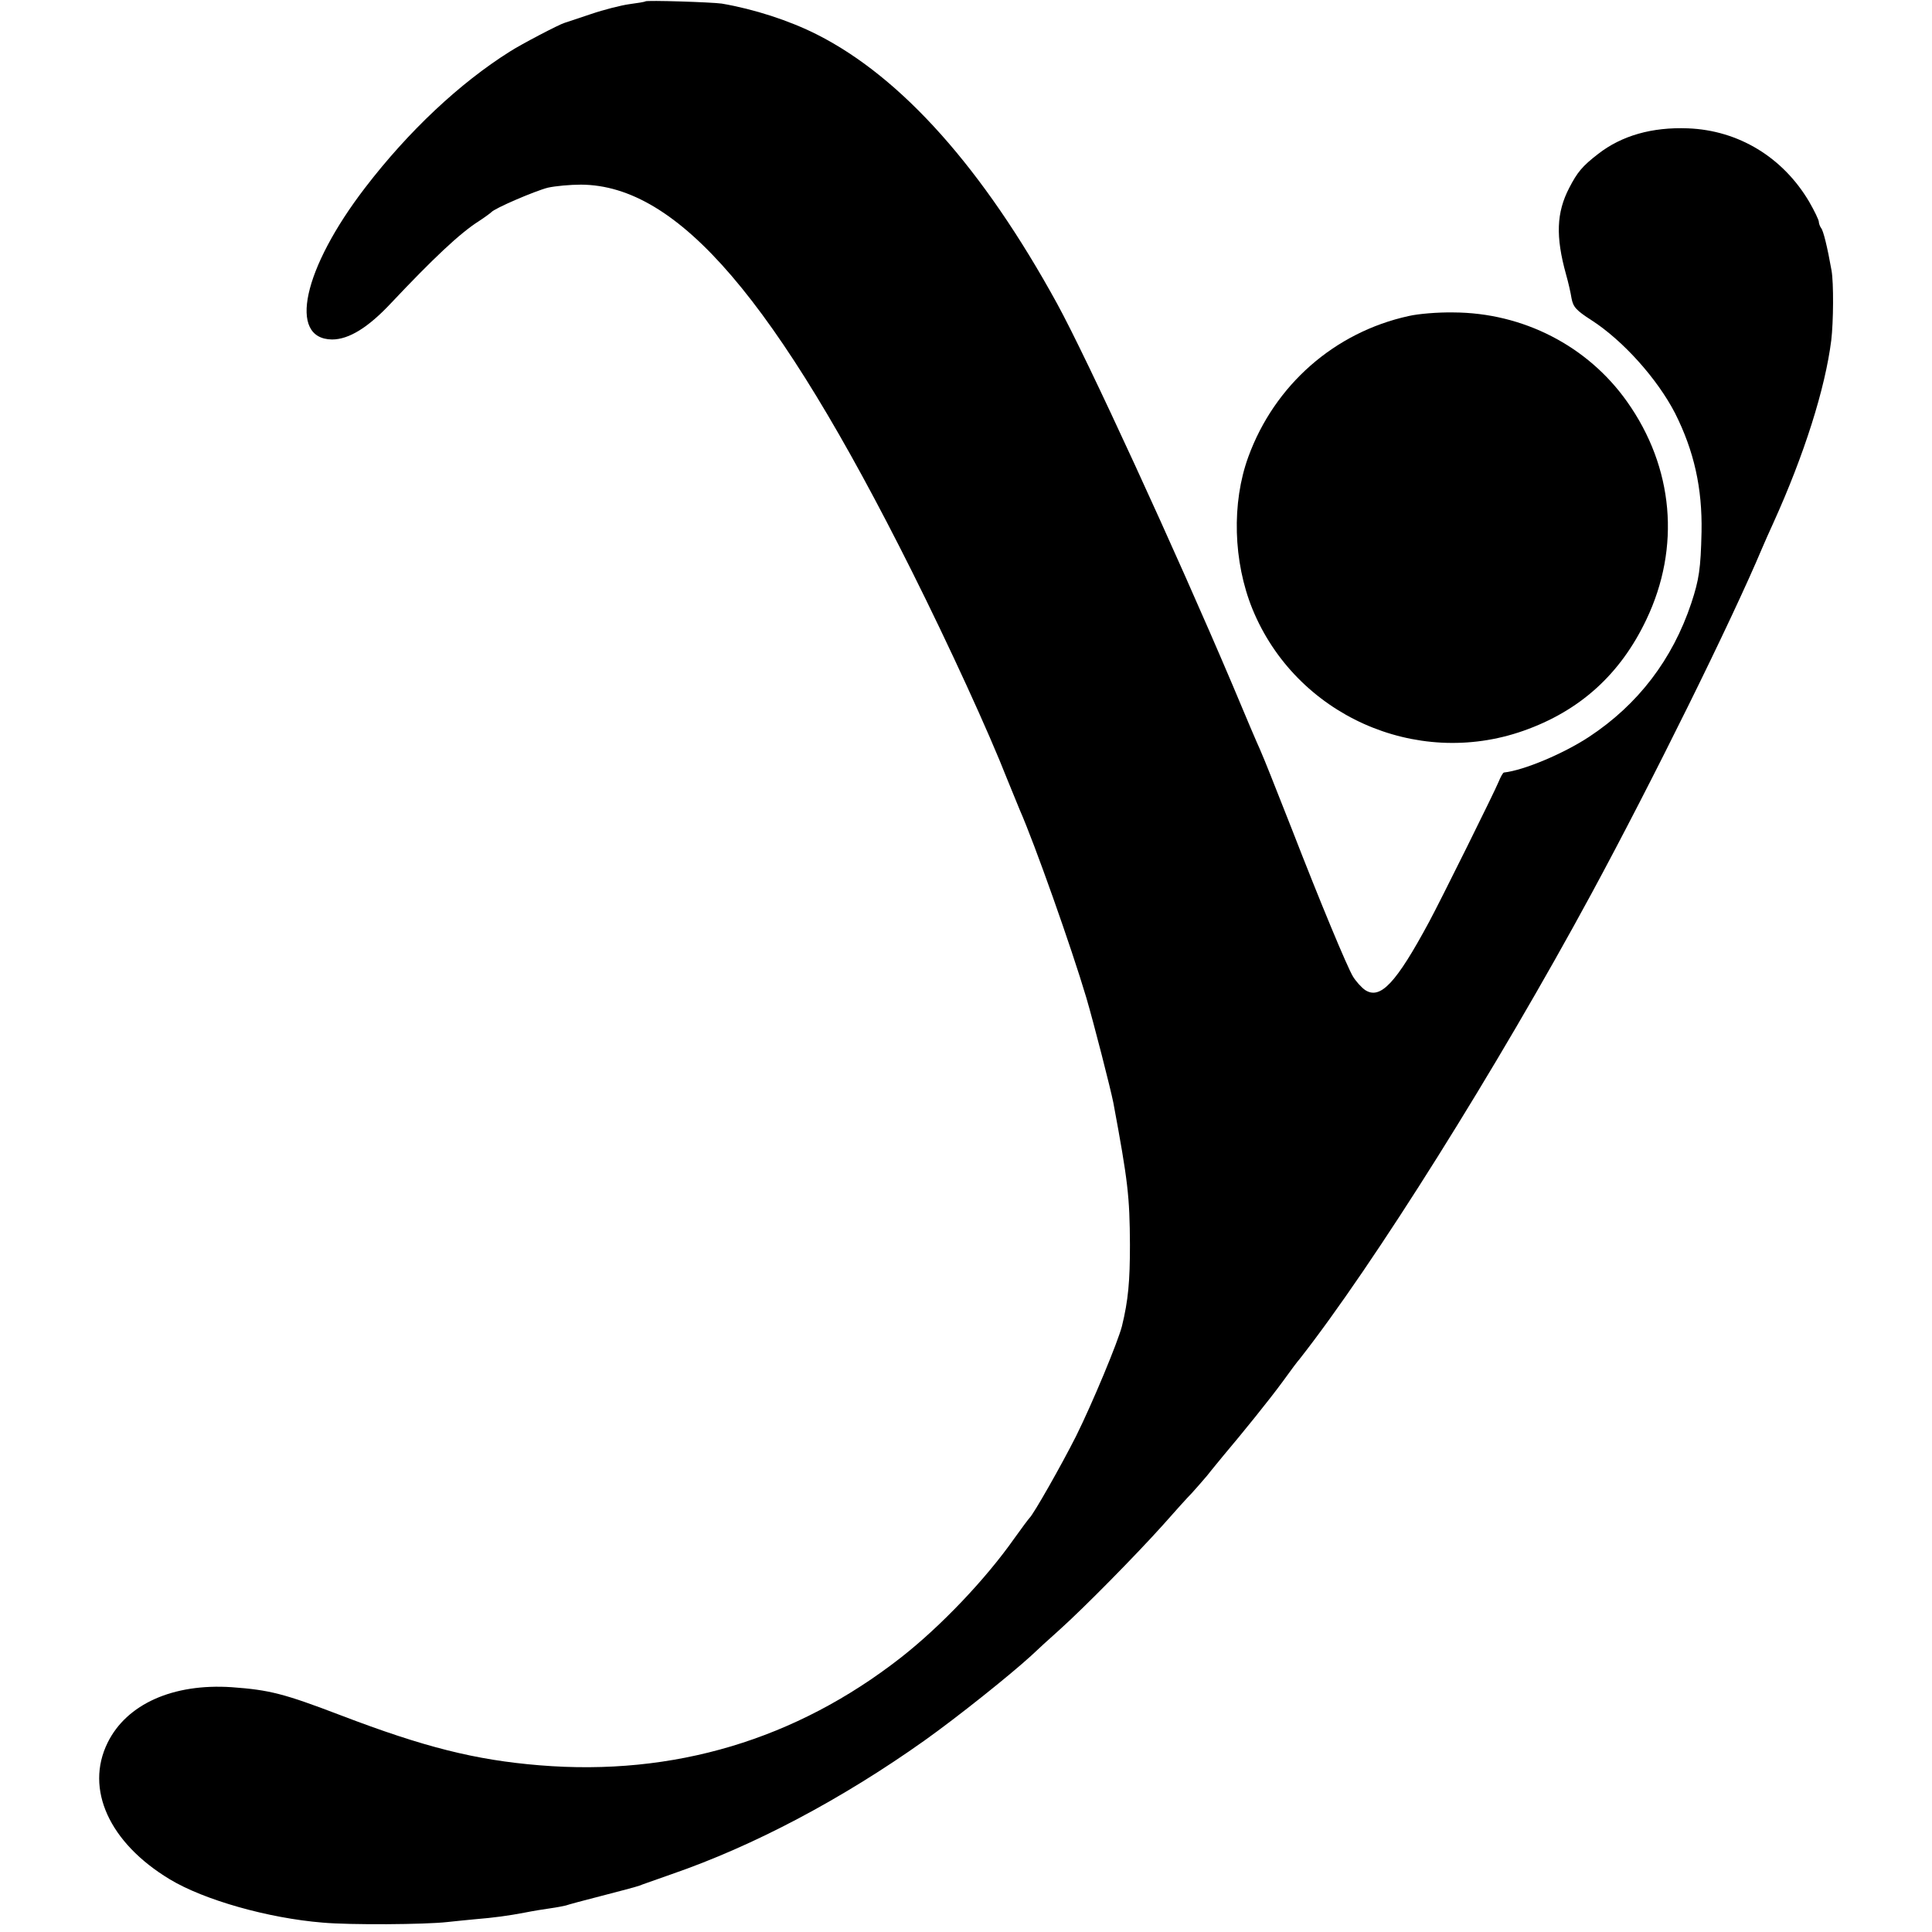
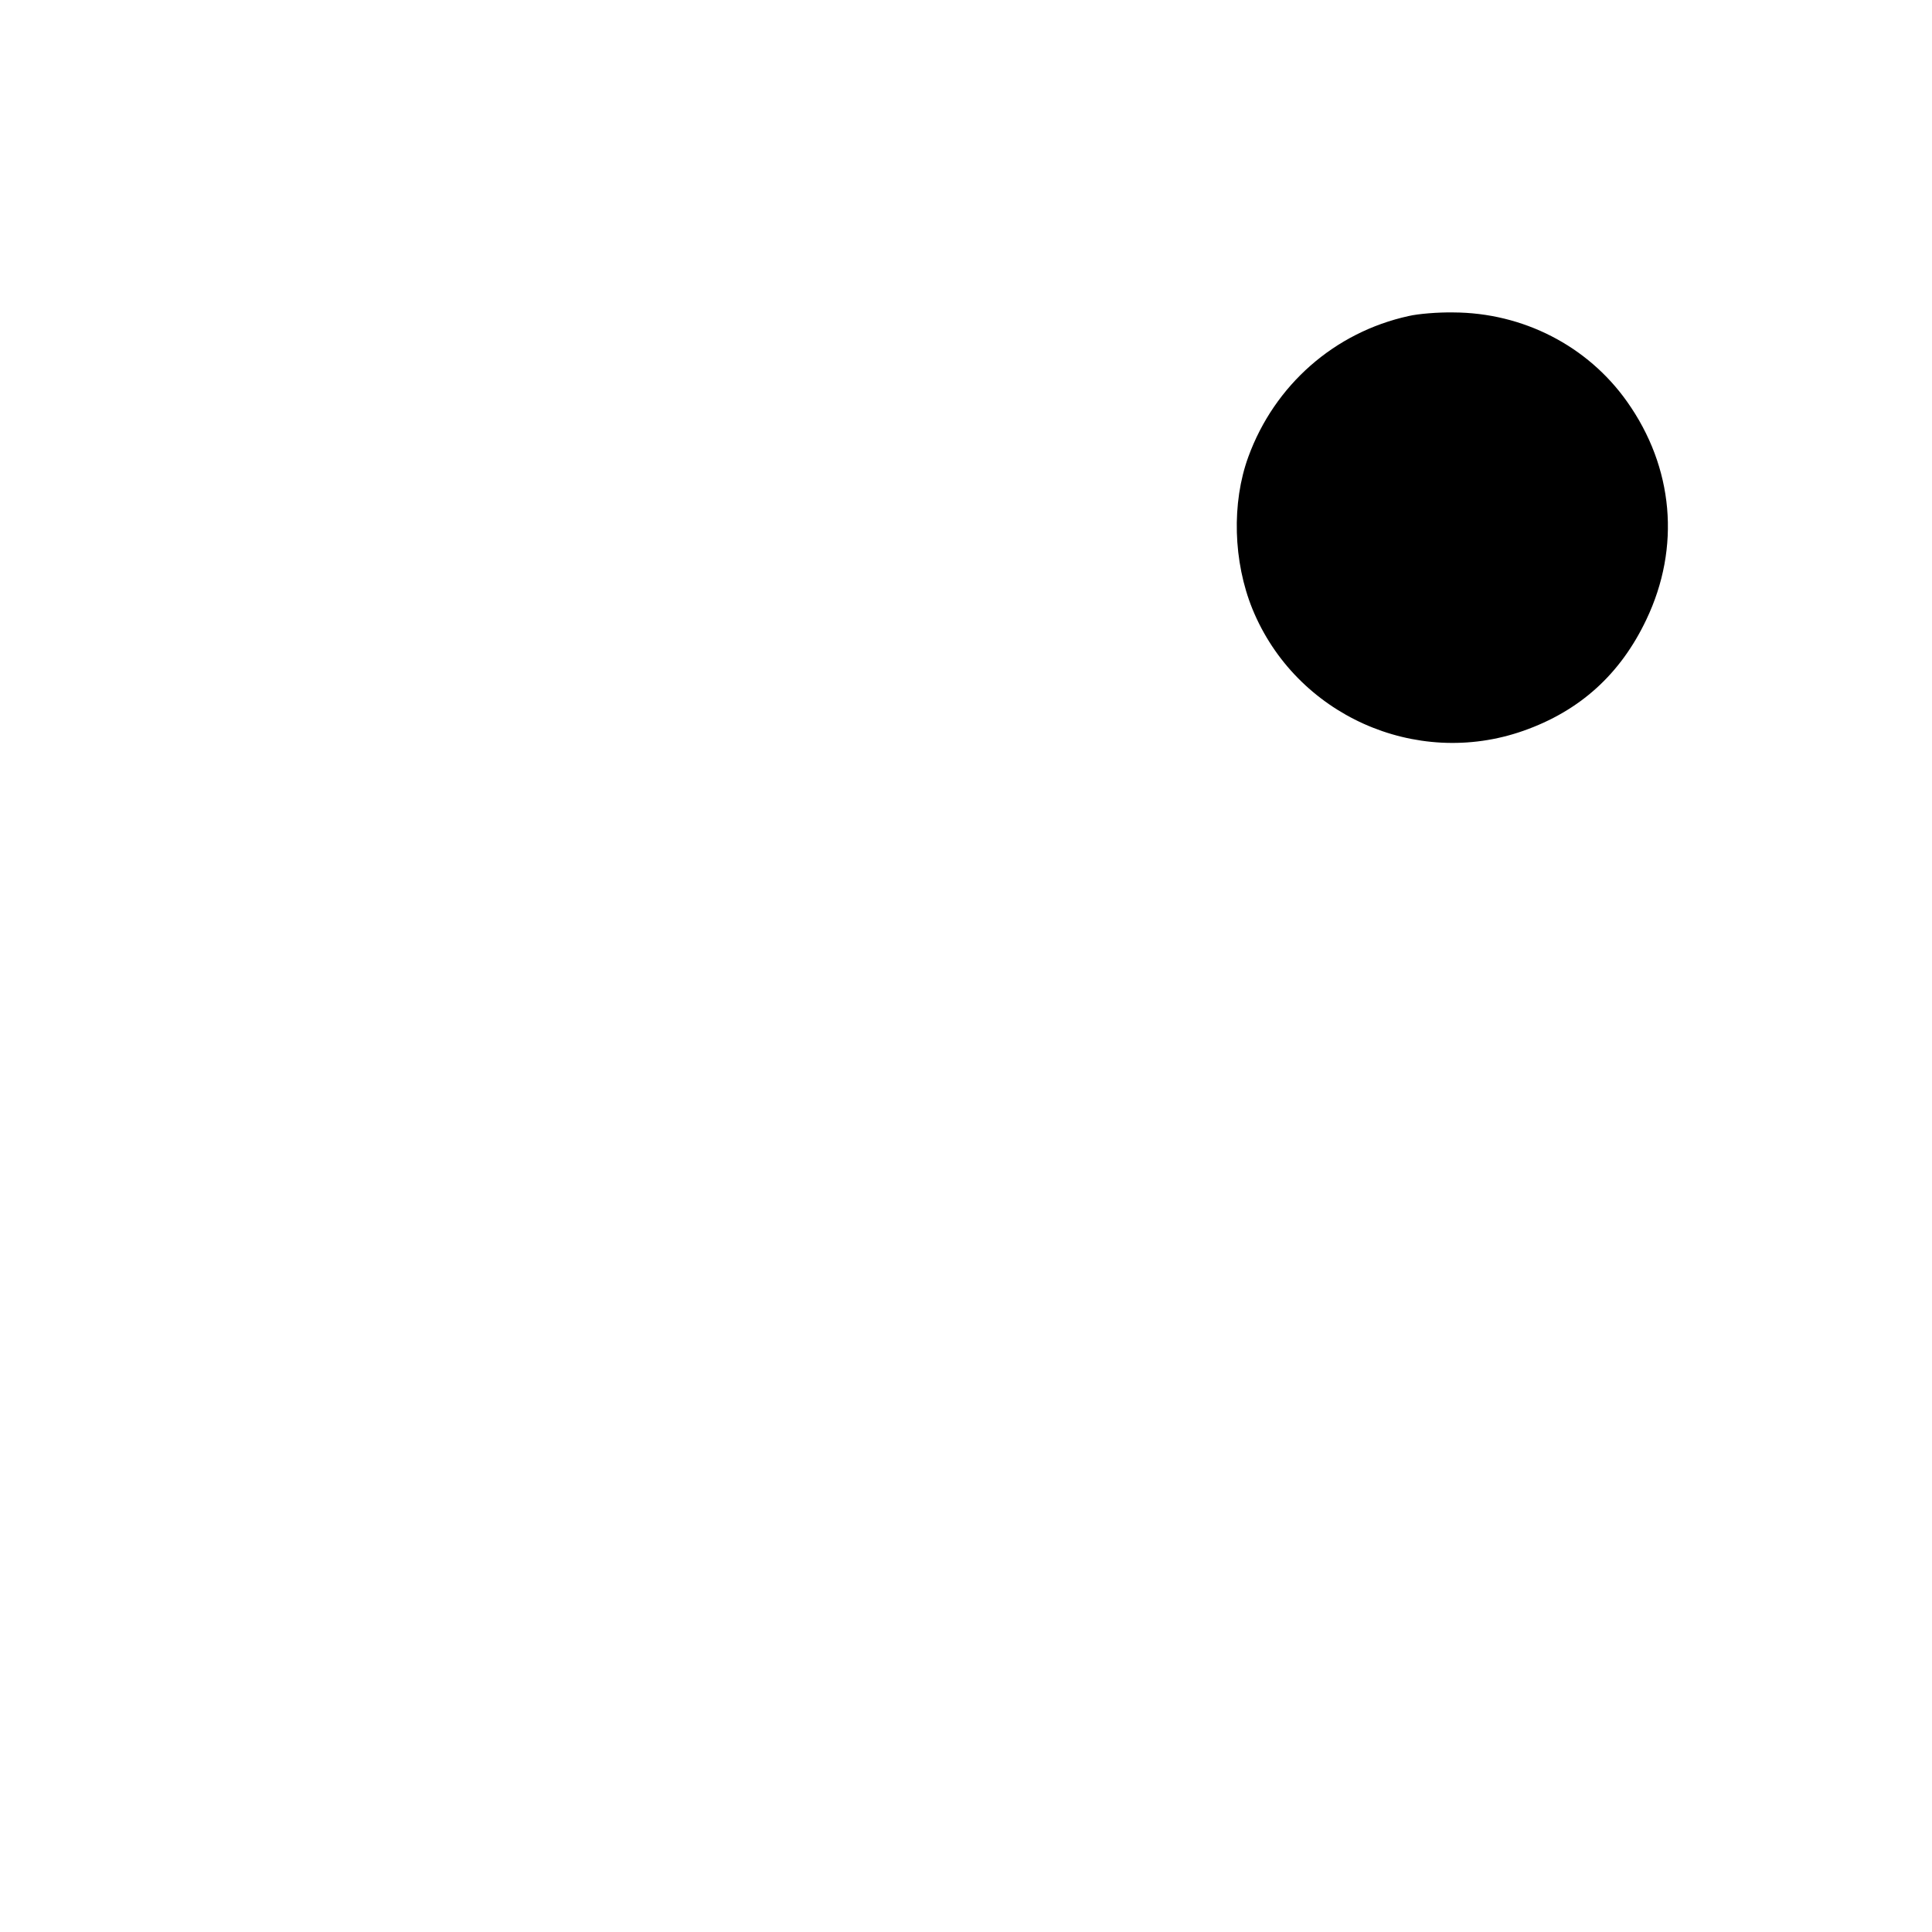
<svg xmlns="http://www.w3.org/2000/svg" version="1" width="933.333" height="933.333" viewBox="0 0 700 700">
-   <path d="M233.8.5c-.2.2-2.7.6-5.7 1s-9.3 2-14 3.6c-4.7 1.6-9 3-9.6 3.2-1.8.5-15.6 7.7-19.8 10.4-18.1 11.4-36.6 28.7-52.4 49.3-22.5 29.3-28.1 54.8-12 55 6.1 0 13.1-4.3 21.5-13.3 14.8-15.7 24.8-25.2 31.6-29.5 2.3-1.5 4.3-3 4.6-3.3 1.1-1.4 15.8-7.7 20.5-8.9 2.7-.6 8.1-1.1 12-1.1 35.2.2 70.5 41.4 119.9 140.1 13.5 27 27.7 57.9 34.6 75.5 1.8 4.4 3.8 9.3 4.5 11 5.3 12 18.7 49.8 24.1 68 2.7 9.2 8.8 33 9.8 38.1 5.3 28.5 5.9 33.8 6 51.4 0 13.2-.6 20.1-2.9 29.5-1.5 5.8-10.6 27.7-16.6 39.8-5.4 10.7-15.4 28.3-16.9 29.7-.3.3-2.8 3.6-5.5 7.4-10.4 14.8-26.6 31.8-41 43.1-38.1 29.8-82.4 43.1-131 39.1-23.3-1.9-41.9-6.6-72-18.1-20.7-7.9-25.8-9.2-39.6-10.2-21.2-1.4-38 6.1-44.9 20.1-8.3 16.8.6 36.3 22.5 49.5 12.4 7.5 35.7 14.1 55.4 15.7 10 .9 37.1.7 45.1-.2 3-.3 7.5-.8 9.9-1 7.3-.6 12.3-1.3 18.1-2.4 3-.6 7.3-1.3 9.5-1.6 2.2-.3 4.7-.8 5.5-1 .8-.3 6.7-1.9 13-3.5 13.4-3.5 13-3.4 15-4.2.8-.3 5.4-1.9 10.2-3.6 29.9-10.3 61.8-27.2 91.8-48.5 12.2-8.7 30.7-23.5 38.5-30.6 2.2-2.1 6.9-6.4 10.5-9.6 9-8.1 27.6-27 37.3-37.8 4.4-5 9.1-10.2 10.5-11.6 1.3-1.4 3.8-4.3 5.6-6.4 1.7-2.2 4.5-5.5 6.1-7.5 6.6-7.8 16.4-19.9 21.3-26.6 2.8-3.9 5.5-7.5 6-8 26.8-34.1 71.7-105.7 105.7-168.5 22-40.6 51-99.3 62-125.5.7-1.7 2.5-5.7 4-9 11.2-24.7 18.8-48.7 21-66.2.8-6.7.9-20.8.1-25.3-1.5-8.5-3-14.6-3.8-15.4-.4-.6-.8-1.6-.8-2.2 0-.7-1.6-4-3.5-7.3-9.5-16.1-25.6-25.9-43.9-26.6-13-.5-24 2.6-32.6 9.3-5.7 4.4-7.5 6.6-10.4 12.2-4.7 9-5 17.7-1.2 31.4.8 2.8 1.7 6.7 2 8.7.6 3.1 1.6 4.3 7.2 7.9 11.5 7.4 23.9 21.3 30.3 33.7 6.9 13.7 9.9 27.2 9.6 43-.3 13.4-.9 17.3-3.7 25.8-6.8 20.4-19.3 36.8-37.1 48.5-9.1 6-23.5 12.1-30.8 12.9-.4.1-1.2 1.6-1.9 3.3-1.4 3.5-21.1 43.2-25.2 50.8-12 22.3-17.7 28.3-23.2 24.7-1.3-.9-3.3-3.1-4.4-4.9-2.1-3.5-11.7-26.5-22.1-53.3-6.9-17.5-9.6-24.4-11.6-29-.8-1.7-5.3-12.2-10-23.5C426 199.7 394 130.1 383 110c-26.8-48.9-56.3-82-87-97.5-10.1-5.1-22.8-9.2-34.5-11.2C258 .8 234.3 0 233.8.5z" />
  <path d="M510.4 114.5c-26.9 5.9-48.6 25-58.1 51-6.1 16.7-5.5 38 1.5 55.2 15.7 38.3 59.1 57.8 98.1 44.1 20.5-7.2 35.2-20.5 44.6-40.3 12.5-26.2 9.9-55.2-7-79-14.3-20.2-37.7-32.2-62.9-32.3-5.6-.1-12.8.5-16.2 1.3z" />
</svg>